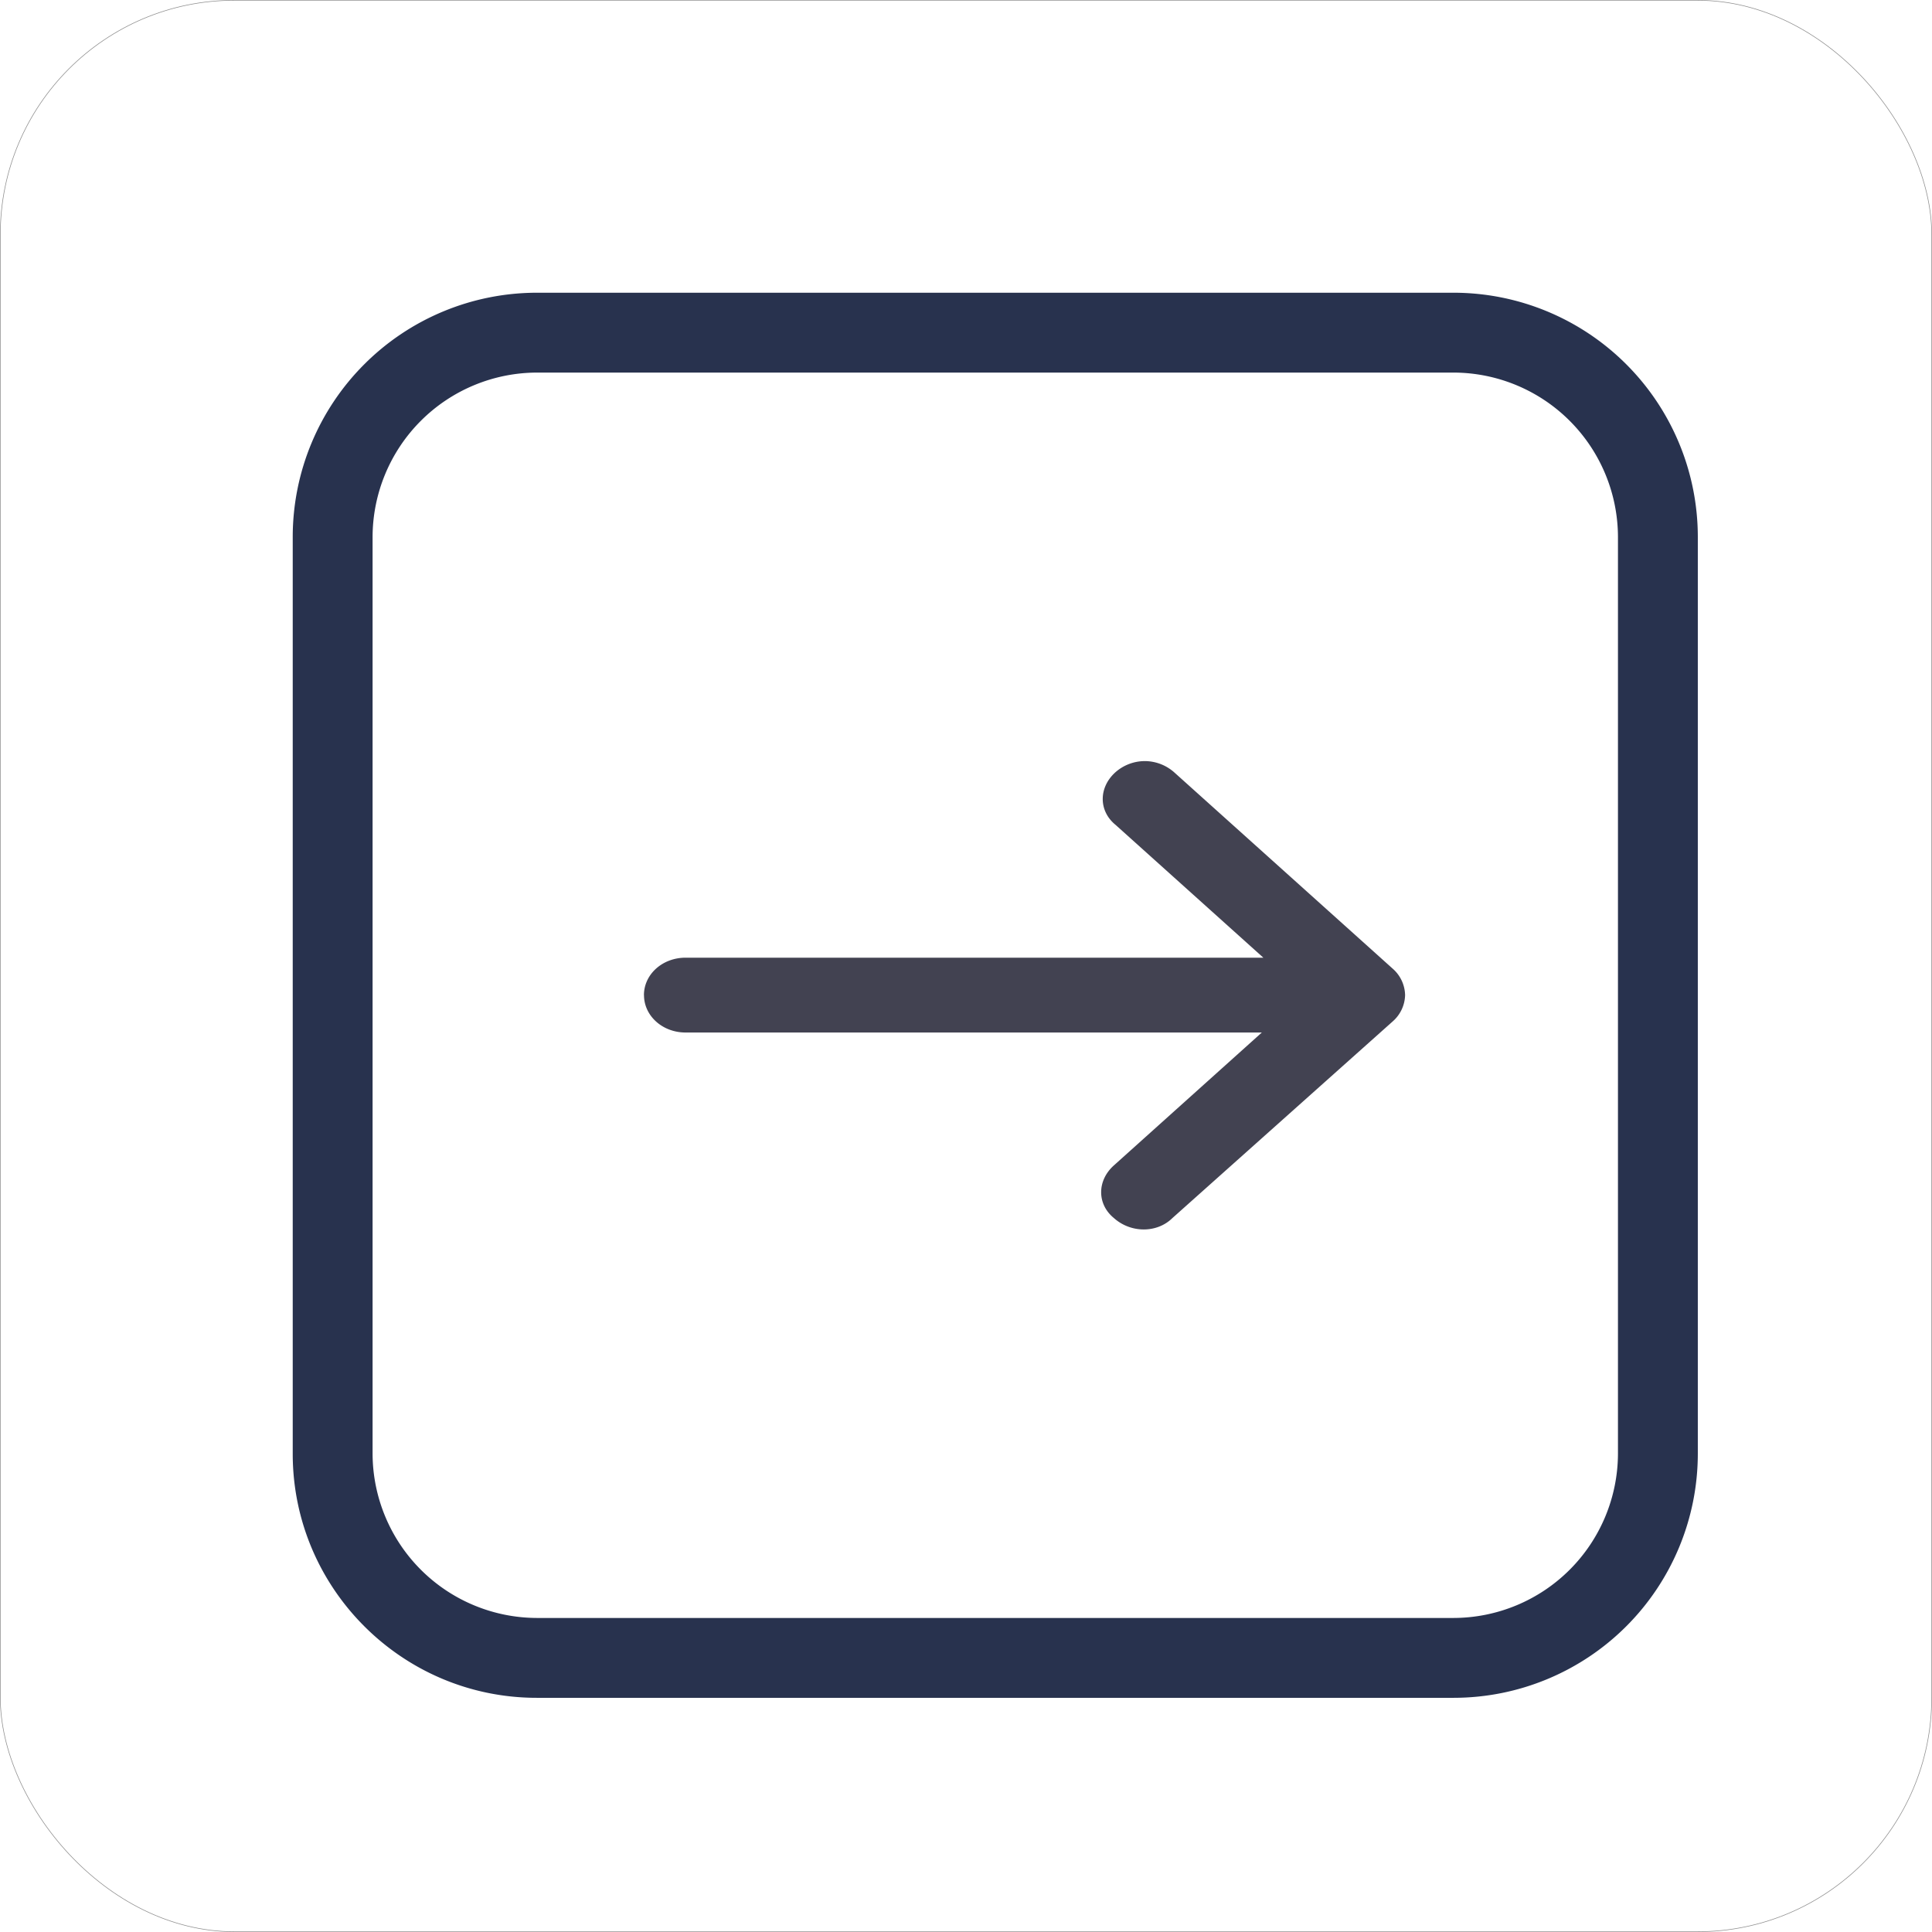
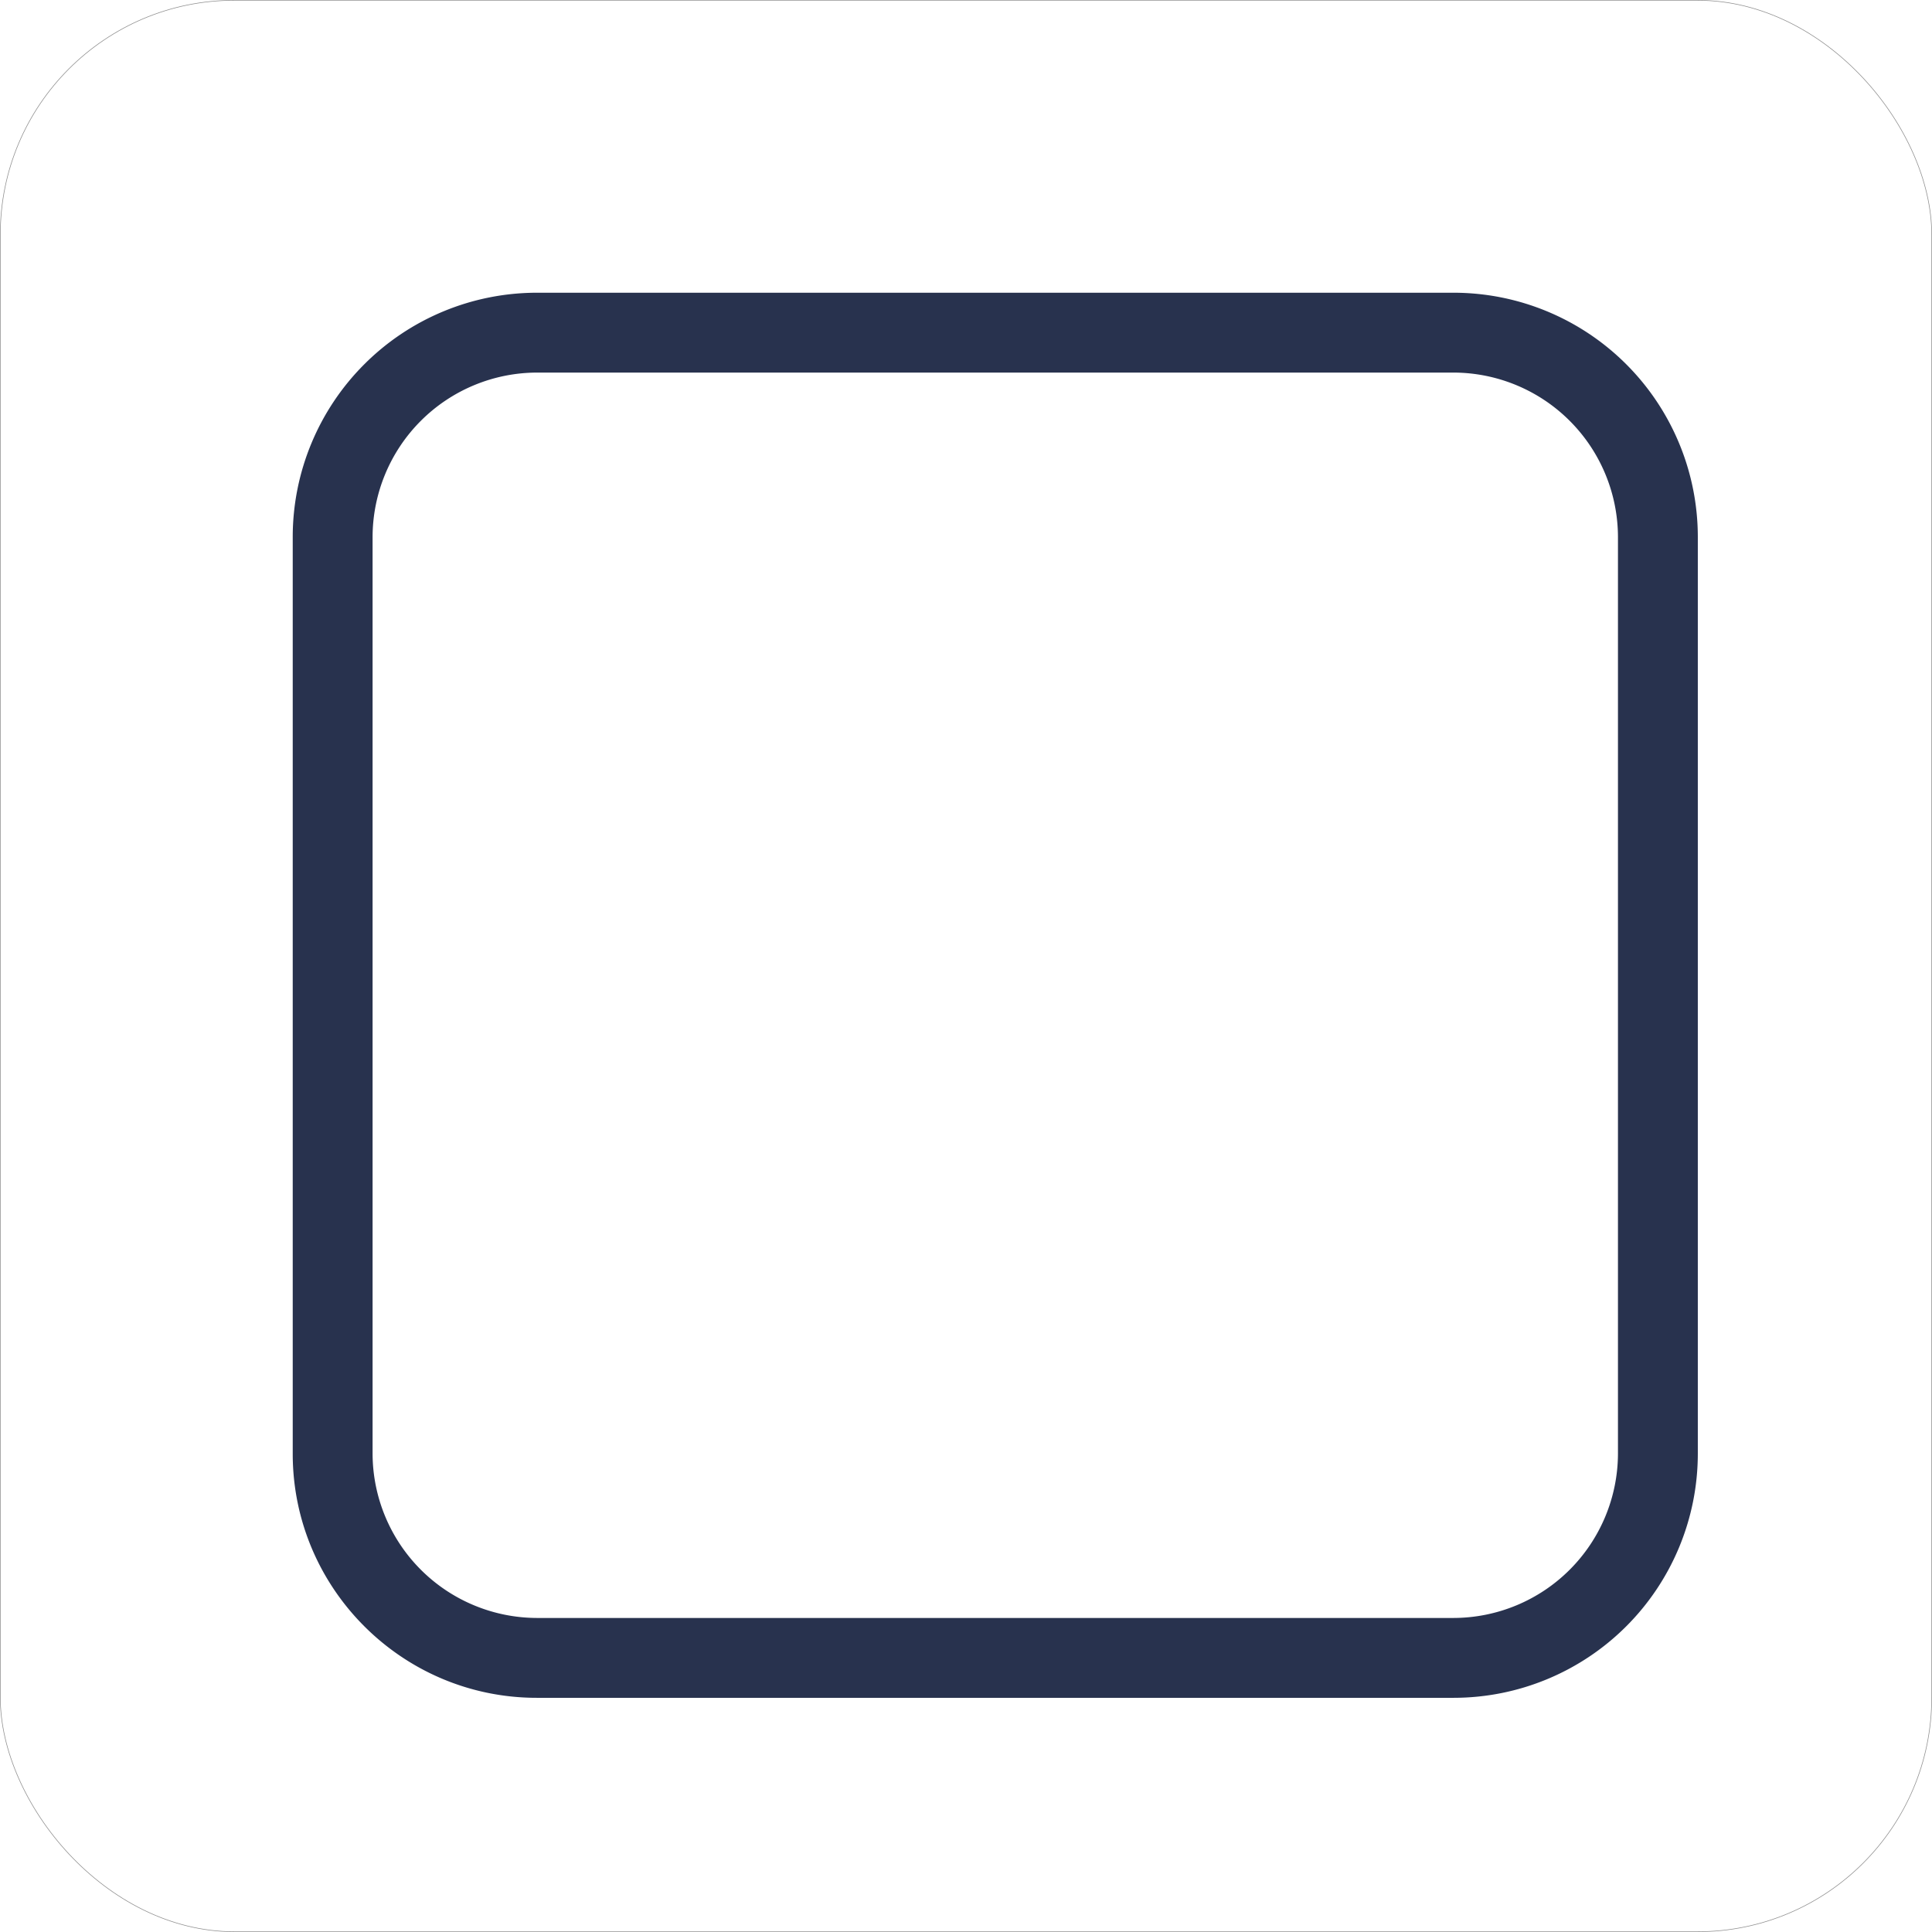
<svg xmlns="http://www.w3.org/2000/svg" xmlns:xlink="http://www.w3.org/1999/xlink" width="33" height="33" viewBox="0 0 33 33">
  <defs>
    <rect id="a" width="33" height="33" rx="4" />
  </defs>
  <g fill="none" fill-rule="evenodd">
    <g>
      <use fill="#FFF" fill-opacity="0" xlink:href="#a" />
      <rect width="32.99" height="32.99" x=".005" y=".005" stroke="#8B8B8B" stroke-width=".01" rx="4" />
    </g>
    <g fill-rule="nonzero">
-       <path fill="#424251" d="M11 16.997c0 .355.316.639.71.639h9.843l-2.527 2.27c-.29.26-.29.662 0 .899.29.26.737.26 1 0l3.763-3.359a.616.616 0 0 0 .211-.449.616.616 0 0 0-.21-.45l-3.737-3.358a.761.761 0 0 0-.5-.189.761.761 0 0 0-.5.19c-.29.26-.29.661 0 .898l2.526 2.27H11.71c-.395 0-.711.284-.711.64z" />
      <path fill="#28324E" d="M24.832 27.636a2.814 2.814 0 0 0 2.804-2.804V9.168a2.814 2.814 0 0 0-2.804-2.804H9.168a2.814 2.814 0 0 0-2.804 2.804v15.664a2.814 2.814 0 0 0 2.804 2.804h15.664zM5 24.832V9.168A4.173 4.173 0 0 1 9.168 5h15.664A4.173 4.173 0 0 1 29 9.168v15.664A4.172 4.172 0 0 1 24.832 29H9.168C6.87 29 5 27.13 5 24.832z" />
    </g>
  </g>
</svg>